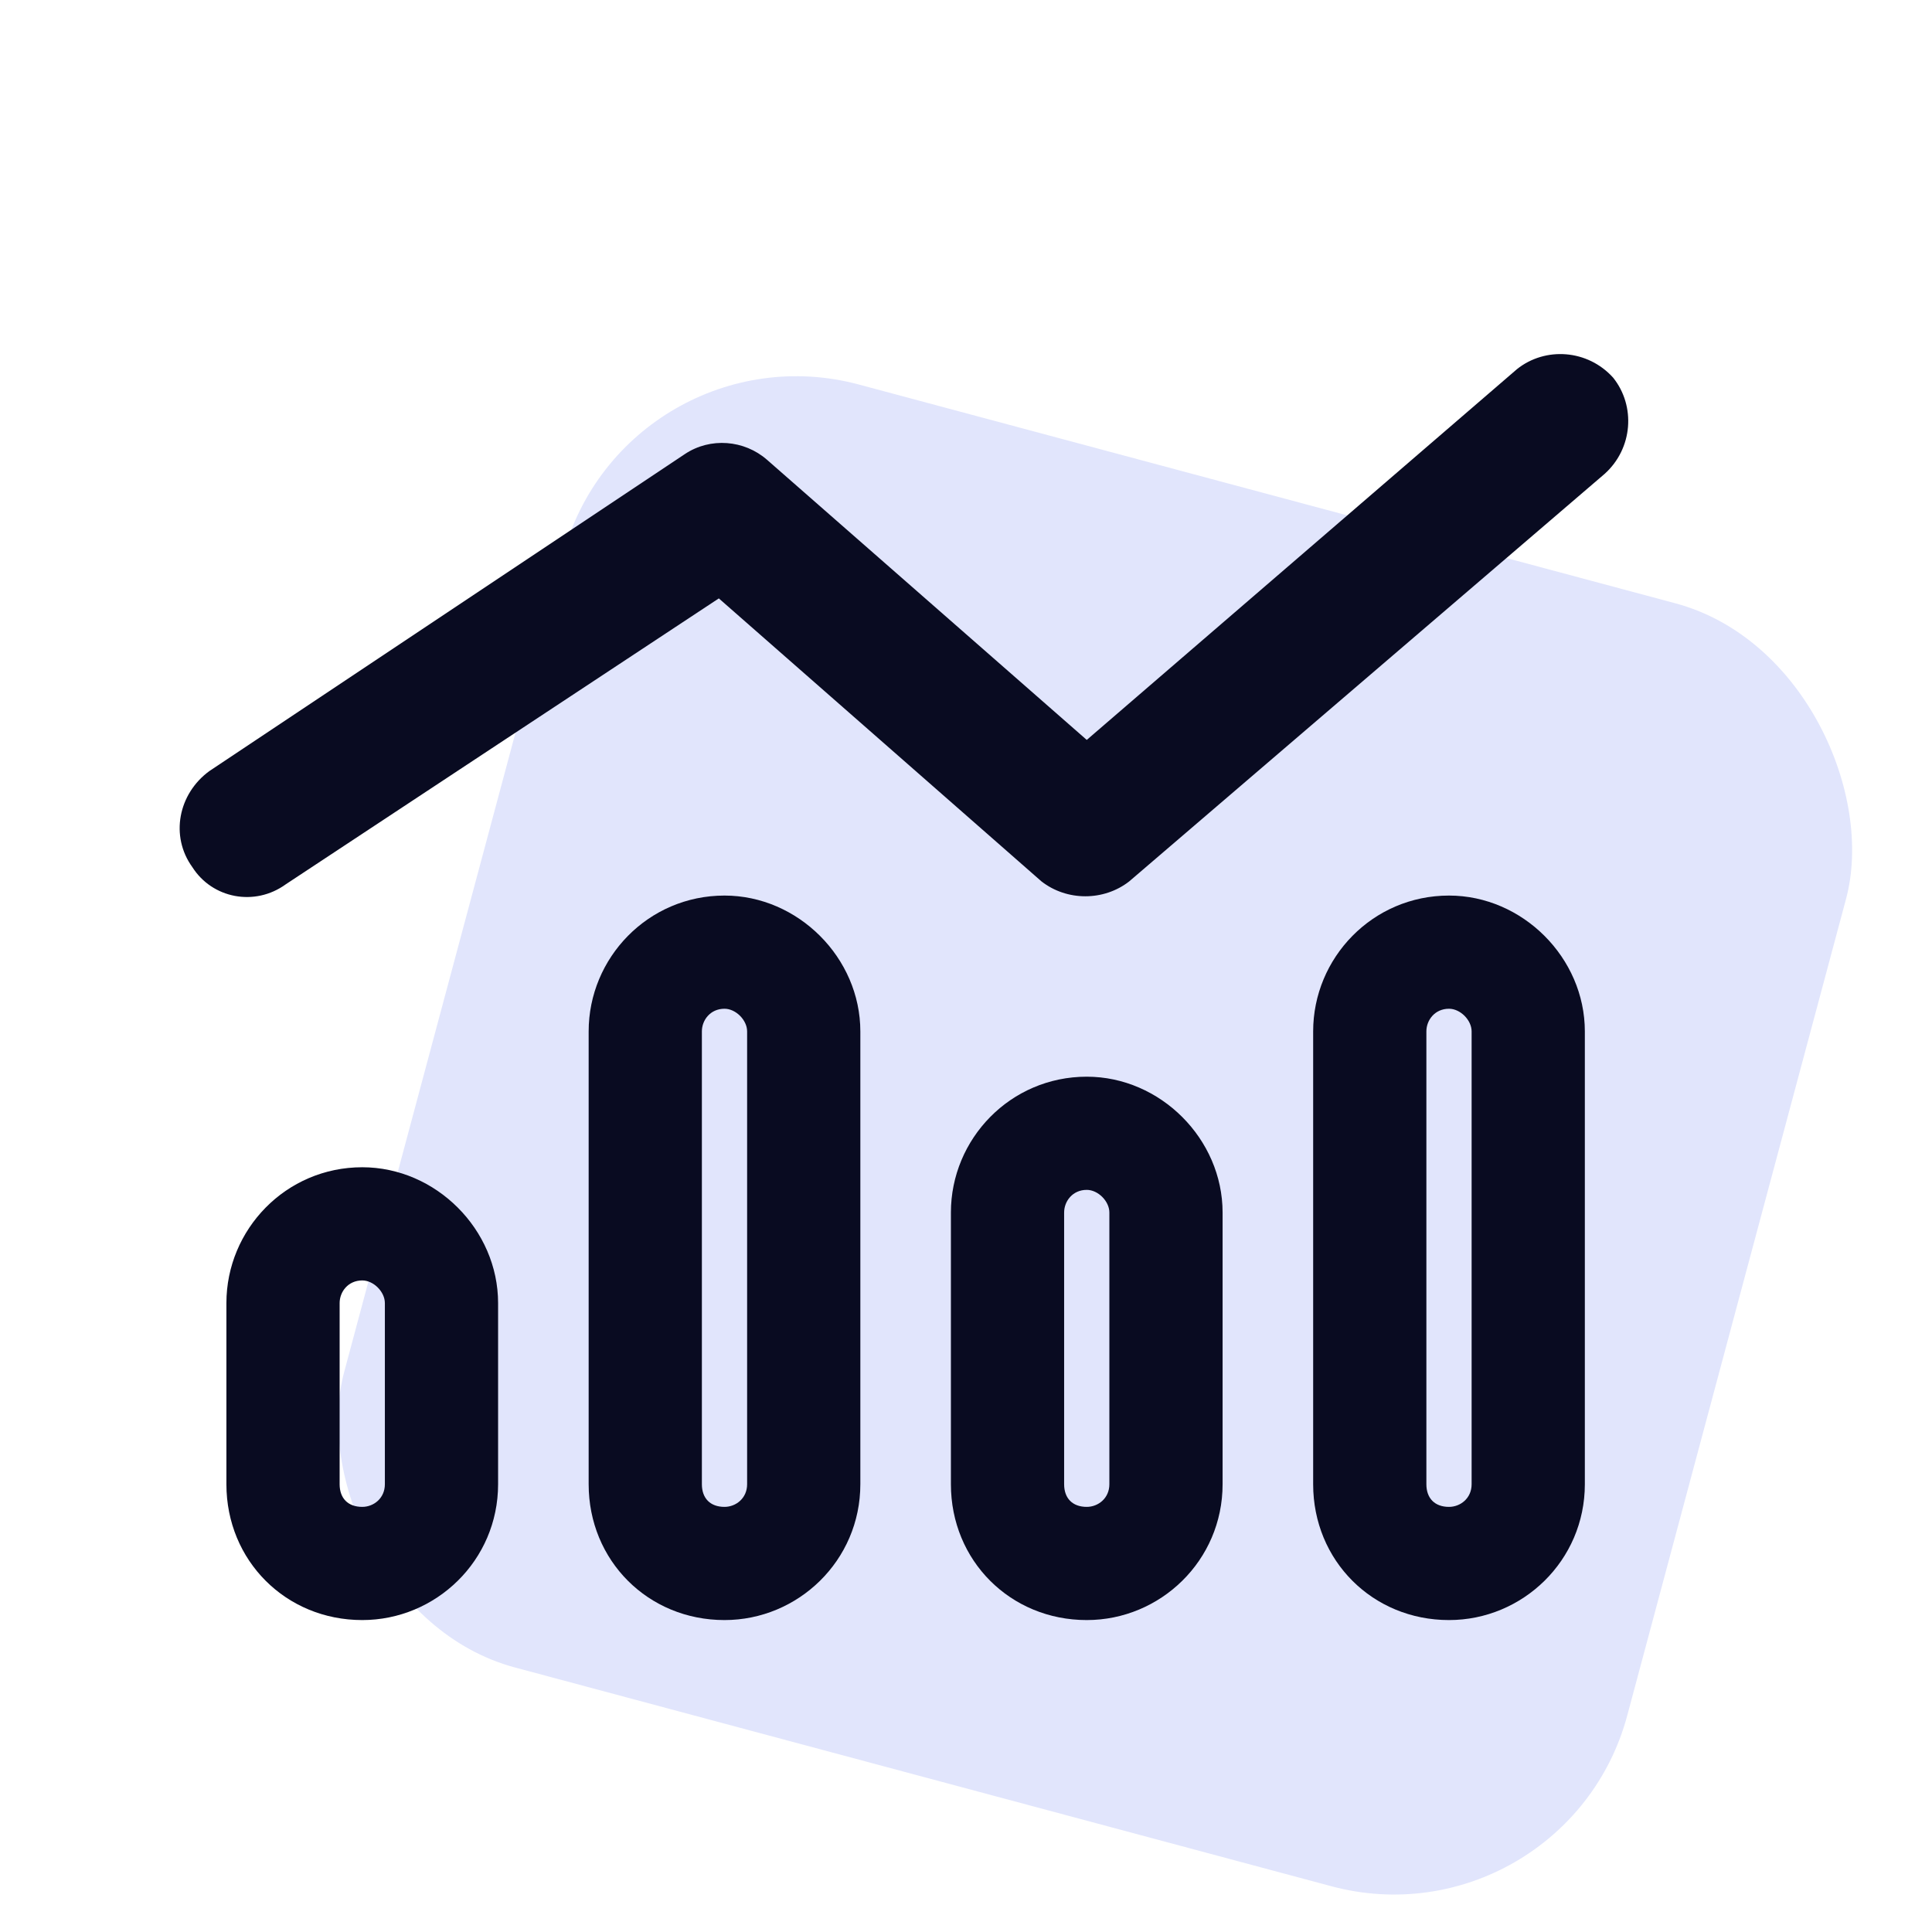
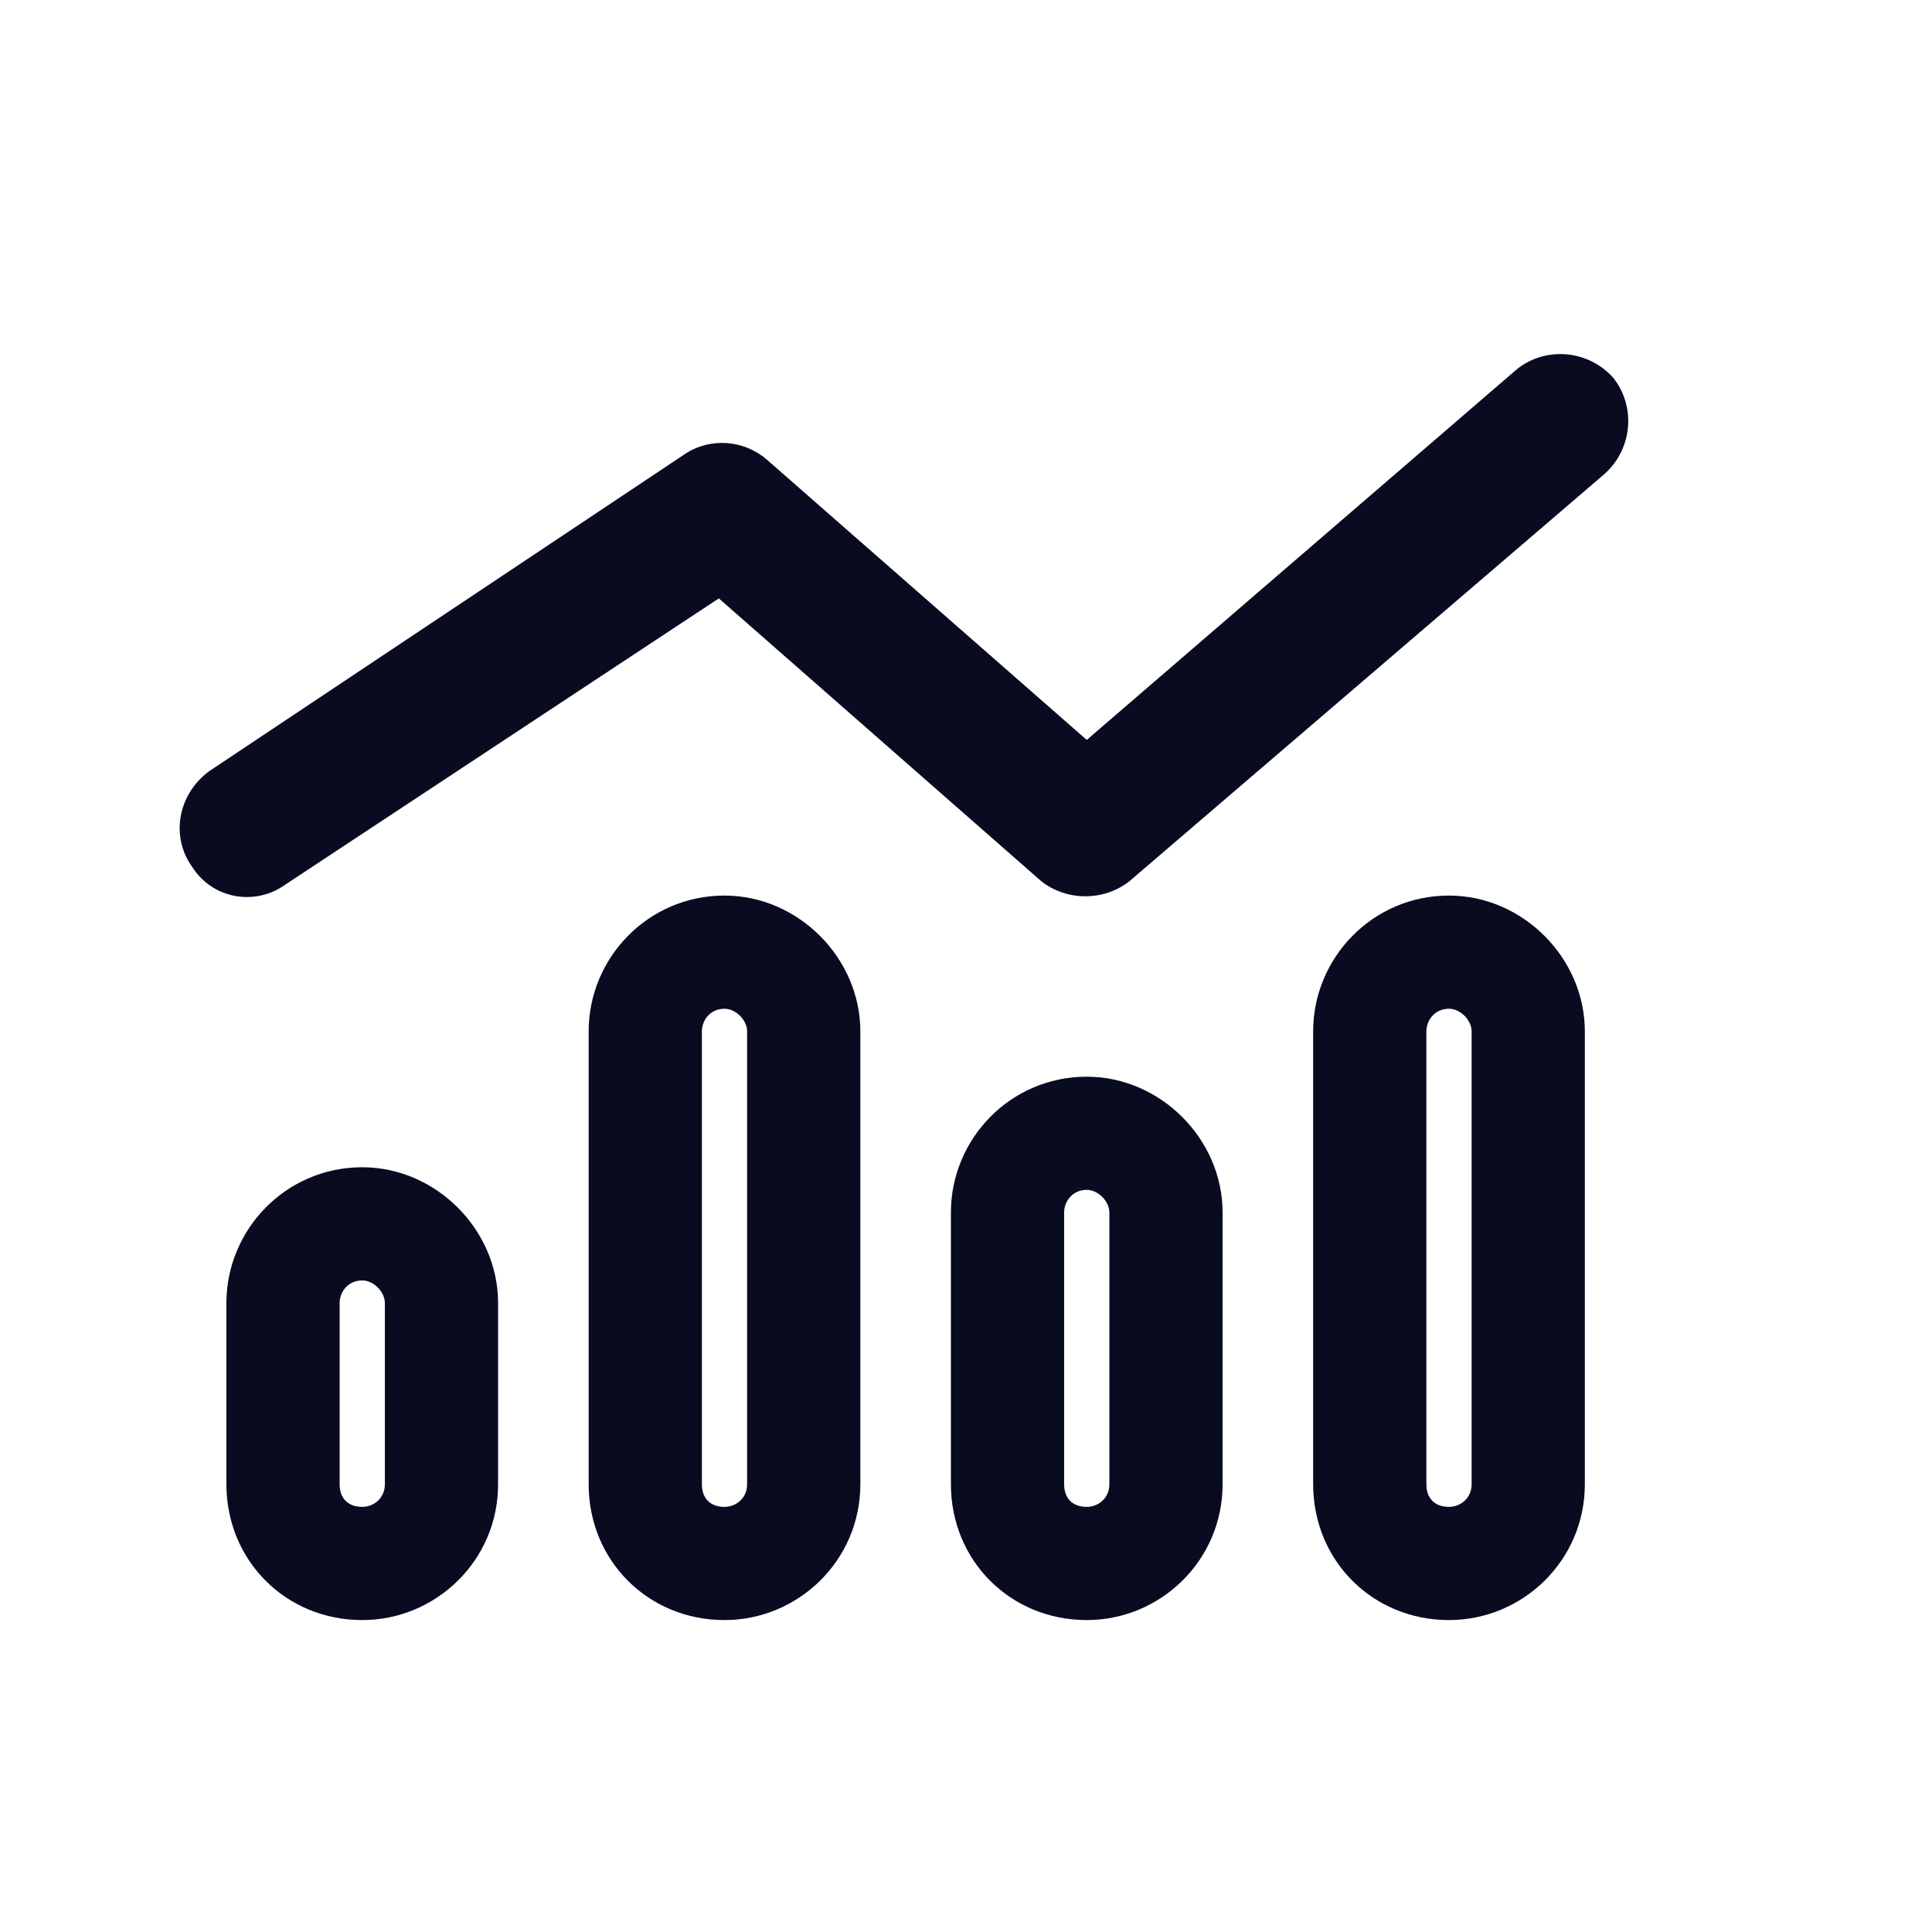
<svg xmlns="http://www.w3.org/2000/svg" width="48" height="48" viewBox="0 0 48 48" fill="none">
-   <rect x="15.541" y="8" width="33" height="33" rx="6" transform="rotate(15 15.541 8)" fill="#E1E5FC" />
  <path d="M39.867 11.773L28.055 21.898C27.422 22.391 26.508 22.391 25.875 21.898L17.859 14.867L7.102 21.969C6.328 22.531 5.273 22.32 4.781 21.547C4.219 20.773 4.43 19.719 5.203 19.156L17.016 11.281C17.648 10.859 18.492 10.93 19.055 11.422L27 18.383L37.688 9.172C38.391 8.609 39.445 8.68 40.078 9.383C40.641 10.086 40.57 11.141 39.867 11.773ZM18.562 36.875V25.625C18.562 25.344 18.281 25.062 18 25.062C17.648 25.062 17.438 25.344 17.438 25.625V36.875C17.438 37.227 17.648 37.438 18 37.438C18.281 37.438 18.562 37.227 18.562 36.875ZM18 22.25C19.828 22.25 21.375 23.797 21.375 25.625V36.875C21.375 38.773 19.828 40.25 18 40.25C16.102 40.25 14.625 38.773 14.625 36.875V25.625C14.625 23.797 16.102 22.25 18 22.25ZM9.562 36.875V32.375C9.562 32.094 9.281 31.812 9 31.812C8.648 31.812 8.438 32.094 8.438 32.375V36.875C8.438 37.227 8.648 37.438 9 37.438C9.281 37.438 9.562 37.227 9.562 36.875ZM9 29C10.828 29 12.375 30.547 12.375 32.375V36.875C12.375 38.773 10.828 40.25 9 40.25C7.102 40.25 5.625 38.773 5.625 36.875V32.375C5.625 30.547 7.102 29 9 29ZM27.562 30.125C27.562 29.844 27.281 29.562 27 29.562C26.648 29.562 26.438 29.844 26.438 30.125V36.875C26.438 37.227 26.648 37.438 27 37.438C27.281 37.438 27.562 37.227 27.562 36.875V30.125ZM23.625 30.125C23.625 28.297 25.102 26.75 27 26.75C28.828 26.75 30.375 28.297 30.375 30.125V36.875C30.375 38.773 28.828 40.25 27 40.25C25.102 40.25 23.625 38.773 23.625 36.875V30.125ZM36.562 36.875V25.625C36.562 25.344 36.281 25.062 36 25.062C35.648 25.062 35.438 25.344 35.438 25.625V36.875C35.438 37.227 35.648 37.438 36 37.438C36.281 37.438 36.562 37.227 36.562 36.875ZM36 22.25C37.828 22.25 39.375 23.797 39.375 25.625V36.875C39.375 38.773 37.828 40.25 36 40.25C34.102 40.25 32.625 38.773 32.625 36.875V25.625C32.625 23.797 34.102 22.25 36 22.25Z" fill="#090B21" />
</svg>